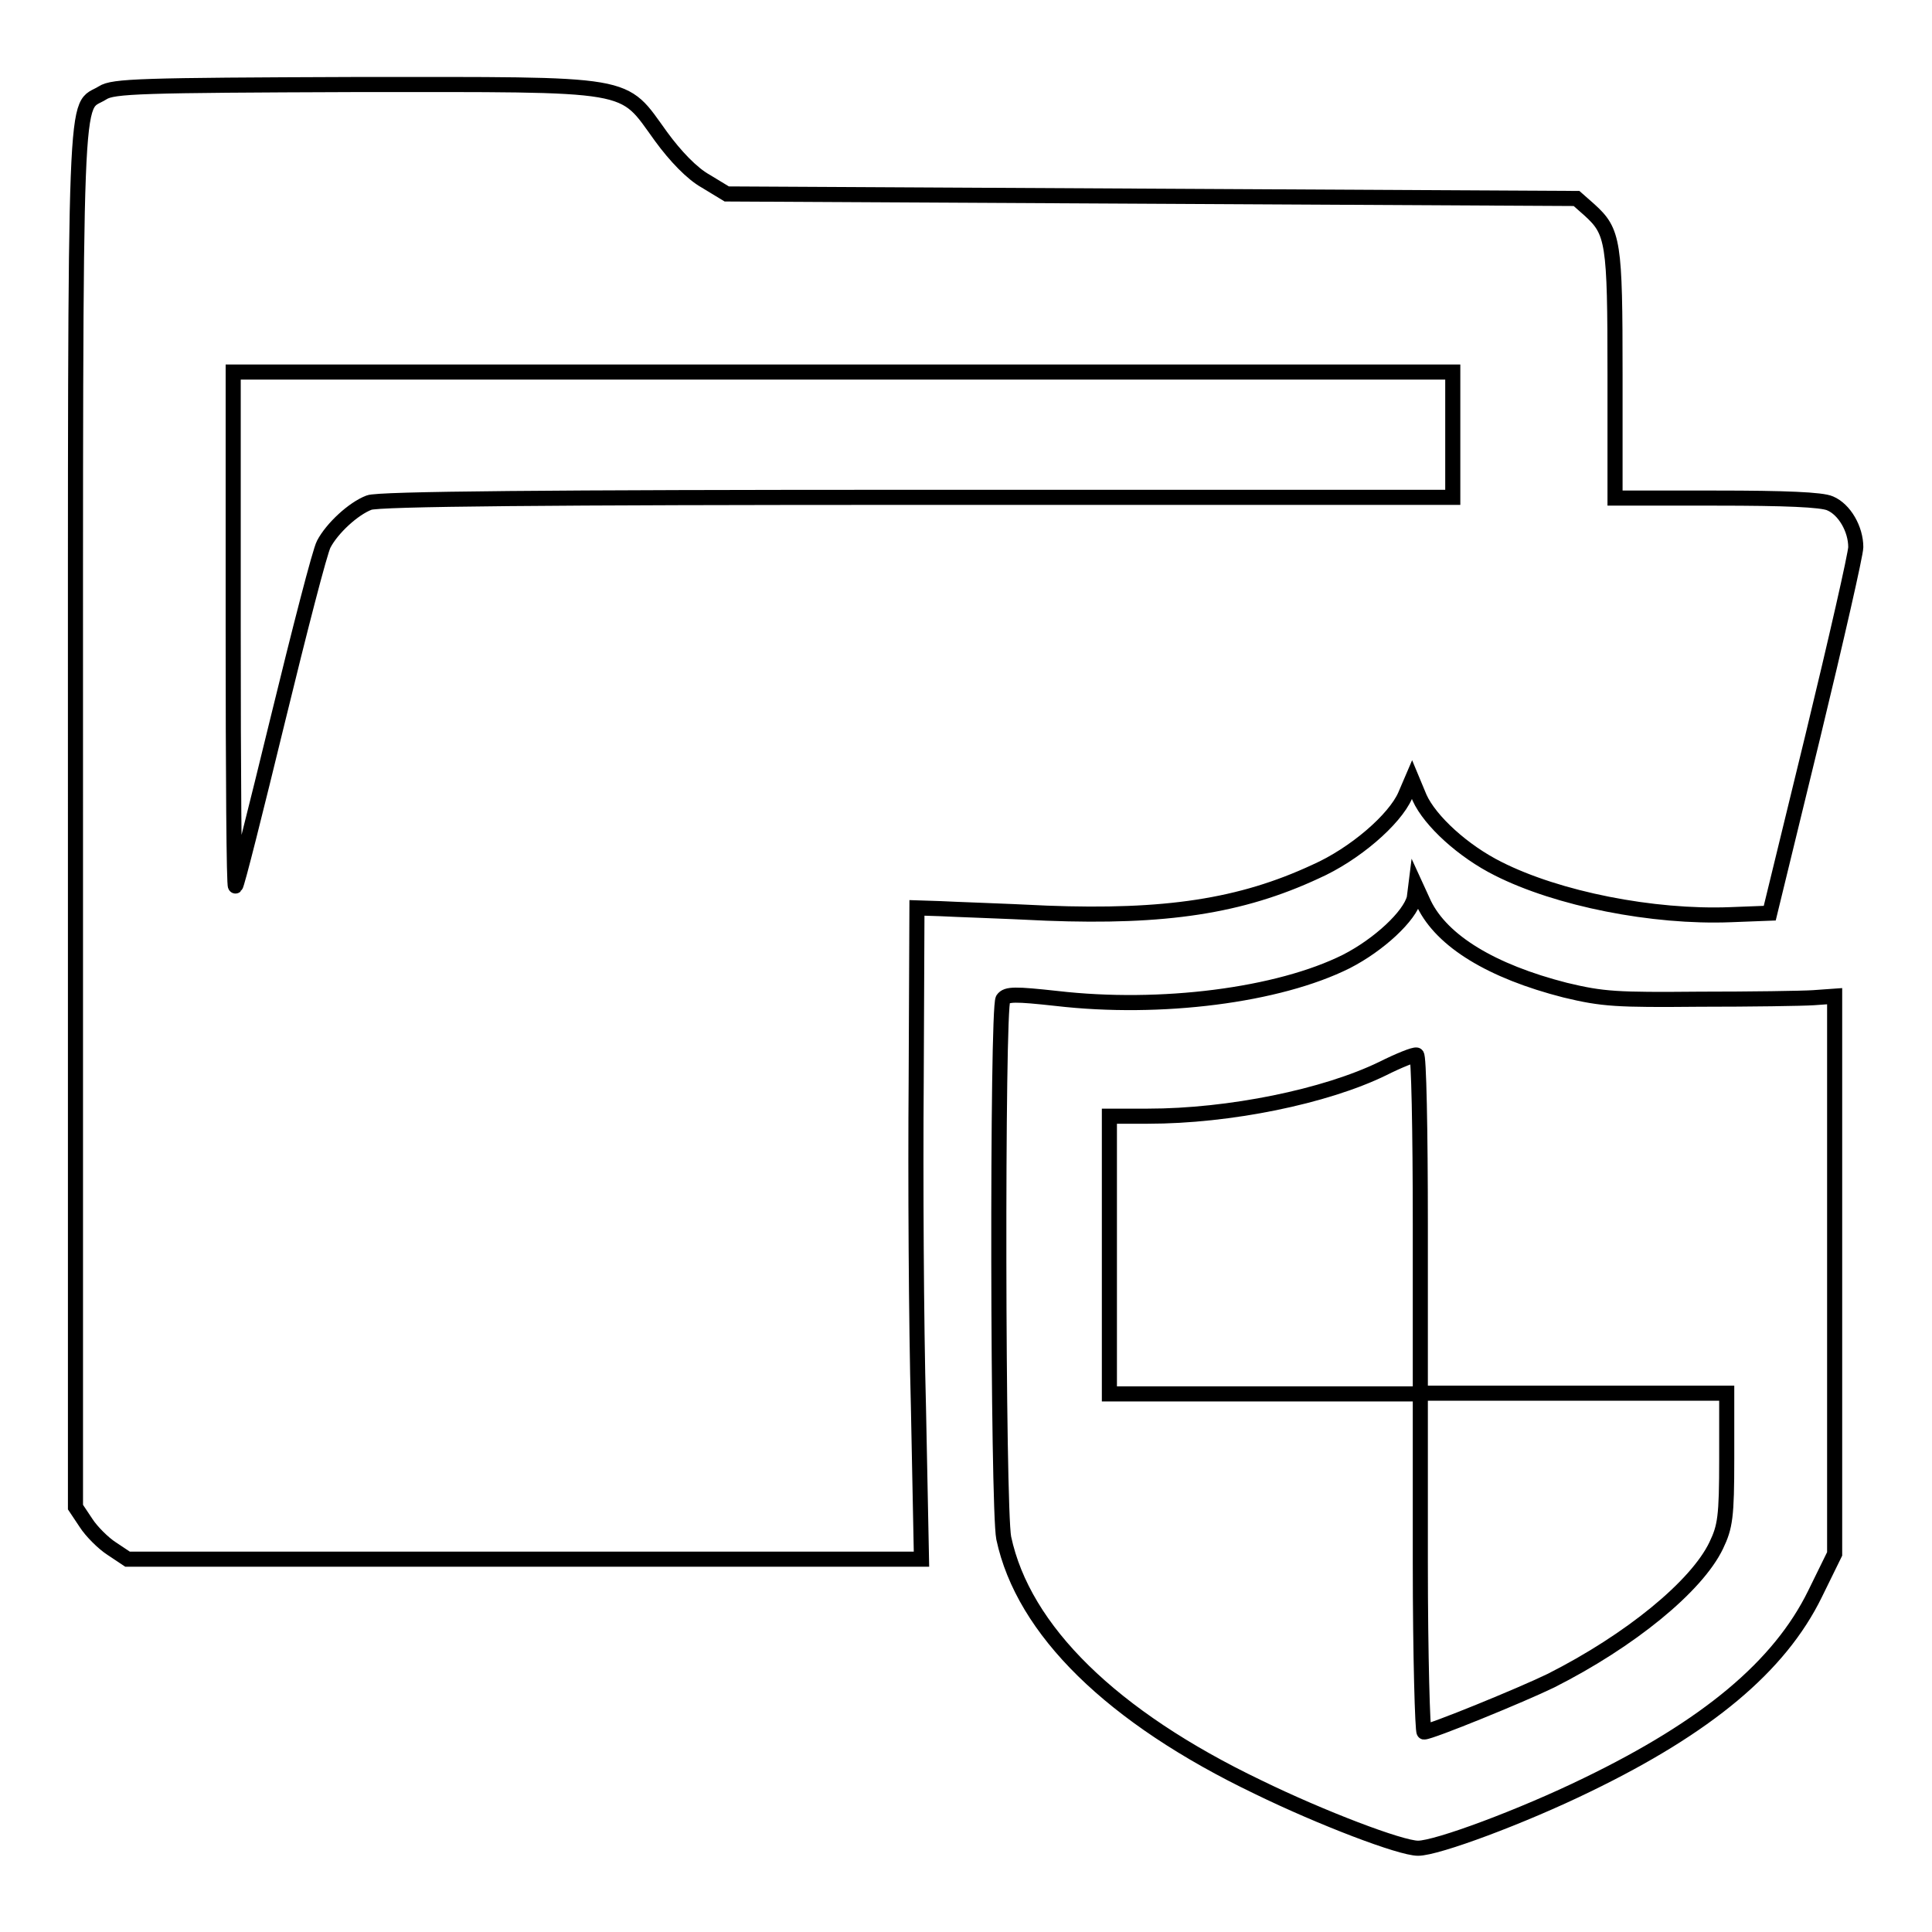
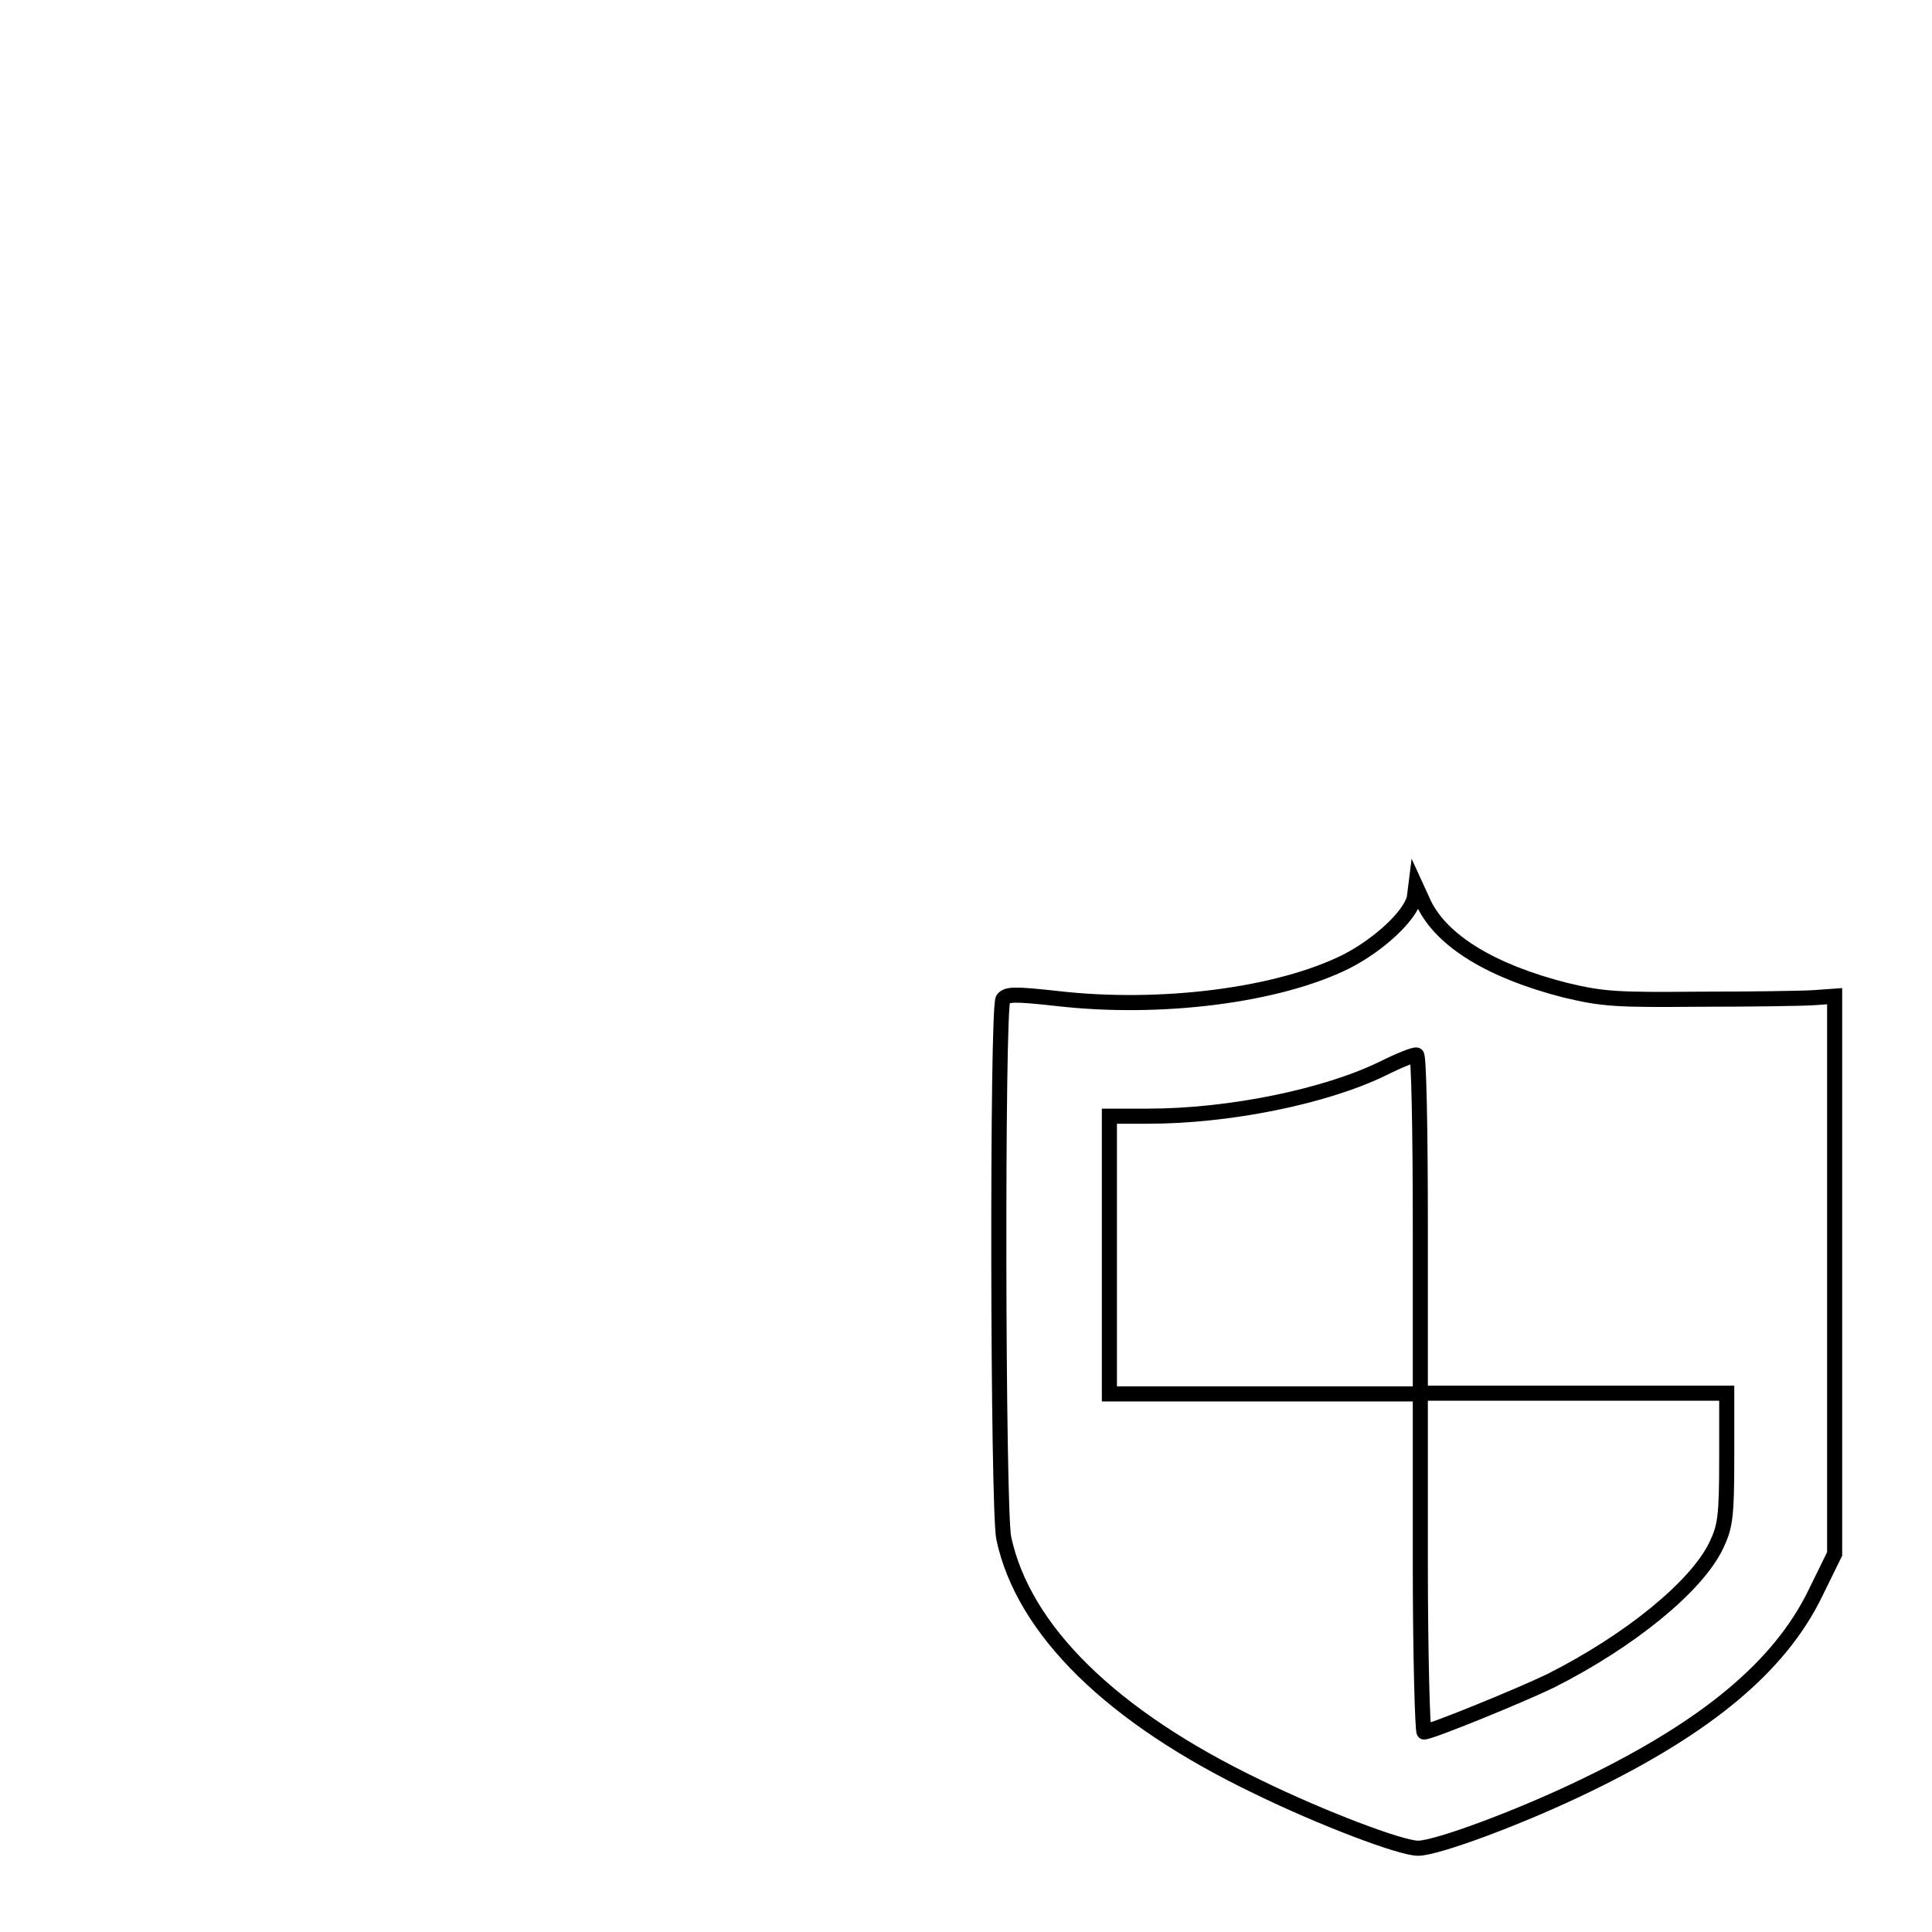
<svg xmlns="http://www.w3.org/2000/svg" version="1.1" x="0px" y="0px" viewBox="0 0 256 256" enable-background="new 0 0 256 256" xml:space="preserve">
  <g>
    <g>
      <g>
-         <path stroke-width="2" fill-opacity="0" stroke="#000000" d="M13.6,12.3C9.8,14.7,10,7.5,10,108.2v91.5l1.4,2.1c0.7,1.1,2.3,2.7,3.4,3.4l2.1,1.4h52.6h52.6l-0.4-20.1c-0.3-11.1-0.4-30.5-0.3-43.2l0.1-23l3.1,0.1c1.7,0.1,8.1,0.3,14.1,0.6c15.7,0.6,25.7-0.9,35.6-5.5c5.2-2.3,10.5-6.9,11.9-10.1l0.9-2.1l1,2.4c1.4,3.1,5.8,7.1,10.4,9.4c7.9,4,20.5,6.5,30.8,6.1l5.2-0.2l5.7-23.4c3.1-12.8,5.7-24.2,5.7-25.1c0-2.4-1.5-5-3.4-5.8c-1.1-0.5-6-0.7-15.1-0.7H214V49.6c0-17.6-0.2-18.9-3.4-21.8l-1.7-1.5L152.7,26l-56.4-0.3L93.5,24c-1.8-1-4-3.3-5.9-5.9c-5.3-7.3-3-6.9-40.5-6.9C18.7,11.3,15,11.4,13.6,12.3z M192.5,57.6v8.3h-70.9c-48.7,0-71.5,0.2-72.7,0.7c-2.1,0.8-4.9,3.4-6,5.5c-0.5,0.9-3.2,11.4-6.1,23.3s-5.4,21.9-5.6,22c-0.2,0.2-0.3-15.1-0.3-33.9V49.3h80.8h80.8L192.5,57.6L192.5,57.6z" />
        <path stroke-width="2" fill-opacity="0" stroke="#000000" d="M187.4,119c-0.6,2.4-4.7,6.2-9,8.4c-9,4.5-24.6,6.5-38.4,4.9c-5.5-0.6-6.6-0.6-7.1,0.1c-0.8,1.3-0.7,67.4,0.1,71.4c2.6,12.2,14.3,23.7,33.7,33c8.4,4.1,18.9,8.1,21.2,8.1c2.5,0,13.8-4.2,22.4-8.4c15.9-7.7,25.5-15.7,30.2-25.3l2.6-5.3v-36.9V132l-2.8,0.2c-1.5,0.1-8.3,0.2-15.1,0.2c-11,0.1-12.8,0-17.8-1.2c-9.8-2.5-16.3-6.5-18.7-11.4l-1.1-2.4L187.4,119z M188.2,162.2v22.4h20.3h20.3v8.7c0,7.7-0.2,9-1.4,11.5c-2.6,5.4-11.4,12.6-21.9,17.9c-3.9,1.9-15.9,6.8-16.8,6.8c-0.2,0-0.5-10.1-0.5-22.4v-22.4h-20.6h-20.6v-18.4v-18.4h5.1c10.8,0,23.5-2.6,31.1-6.3c2.2-1.1,4.2-1.9,4.5-1.8C188,139.7,188.2,149.8,188.2,162.2z" />
      </g>
    </g>
  </g>
</svg>